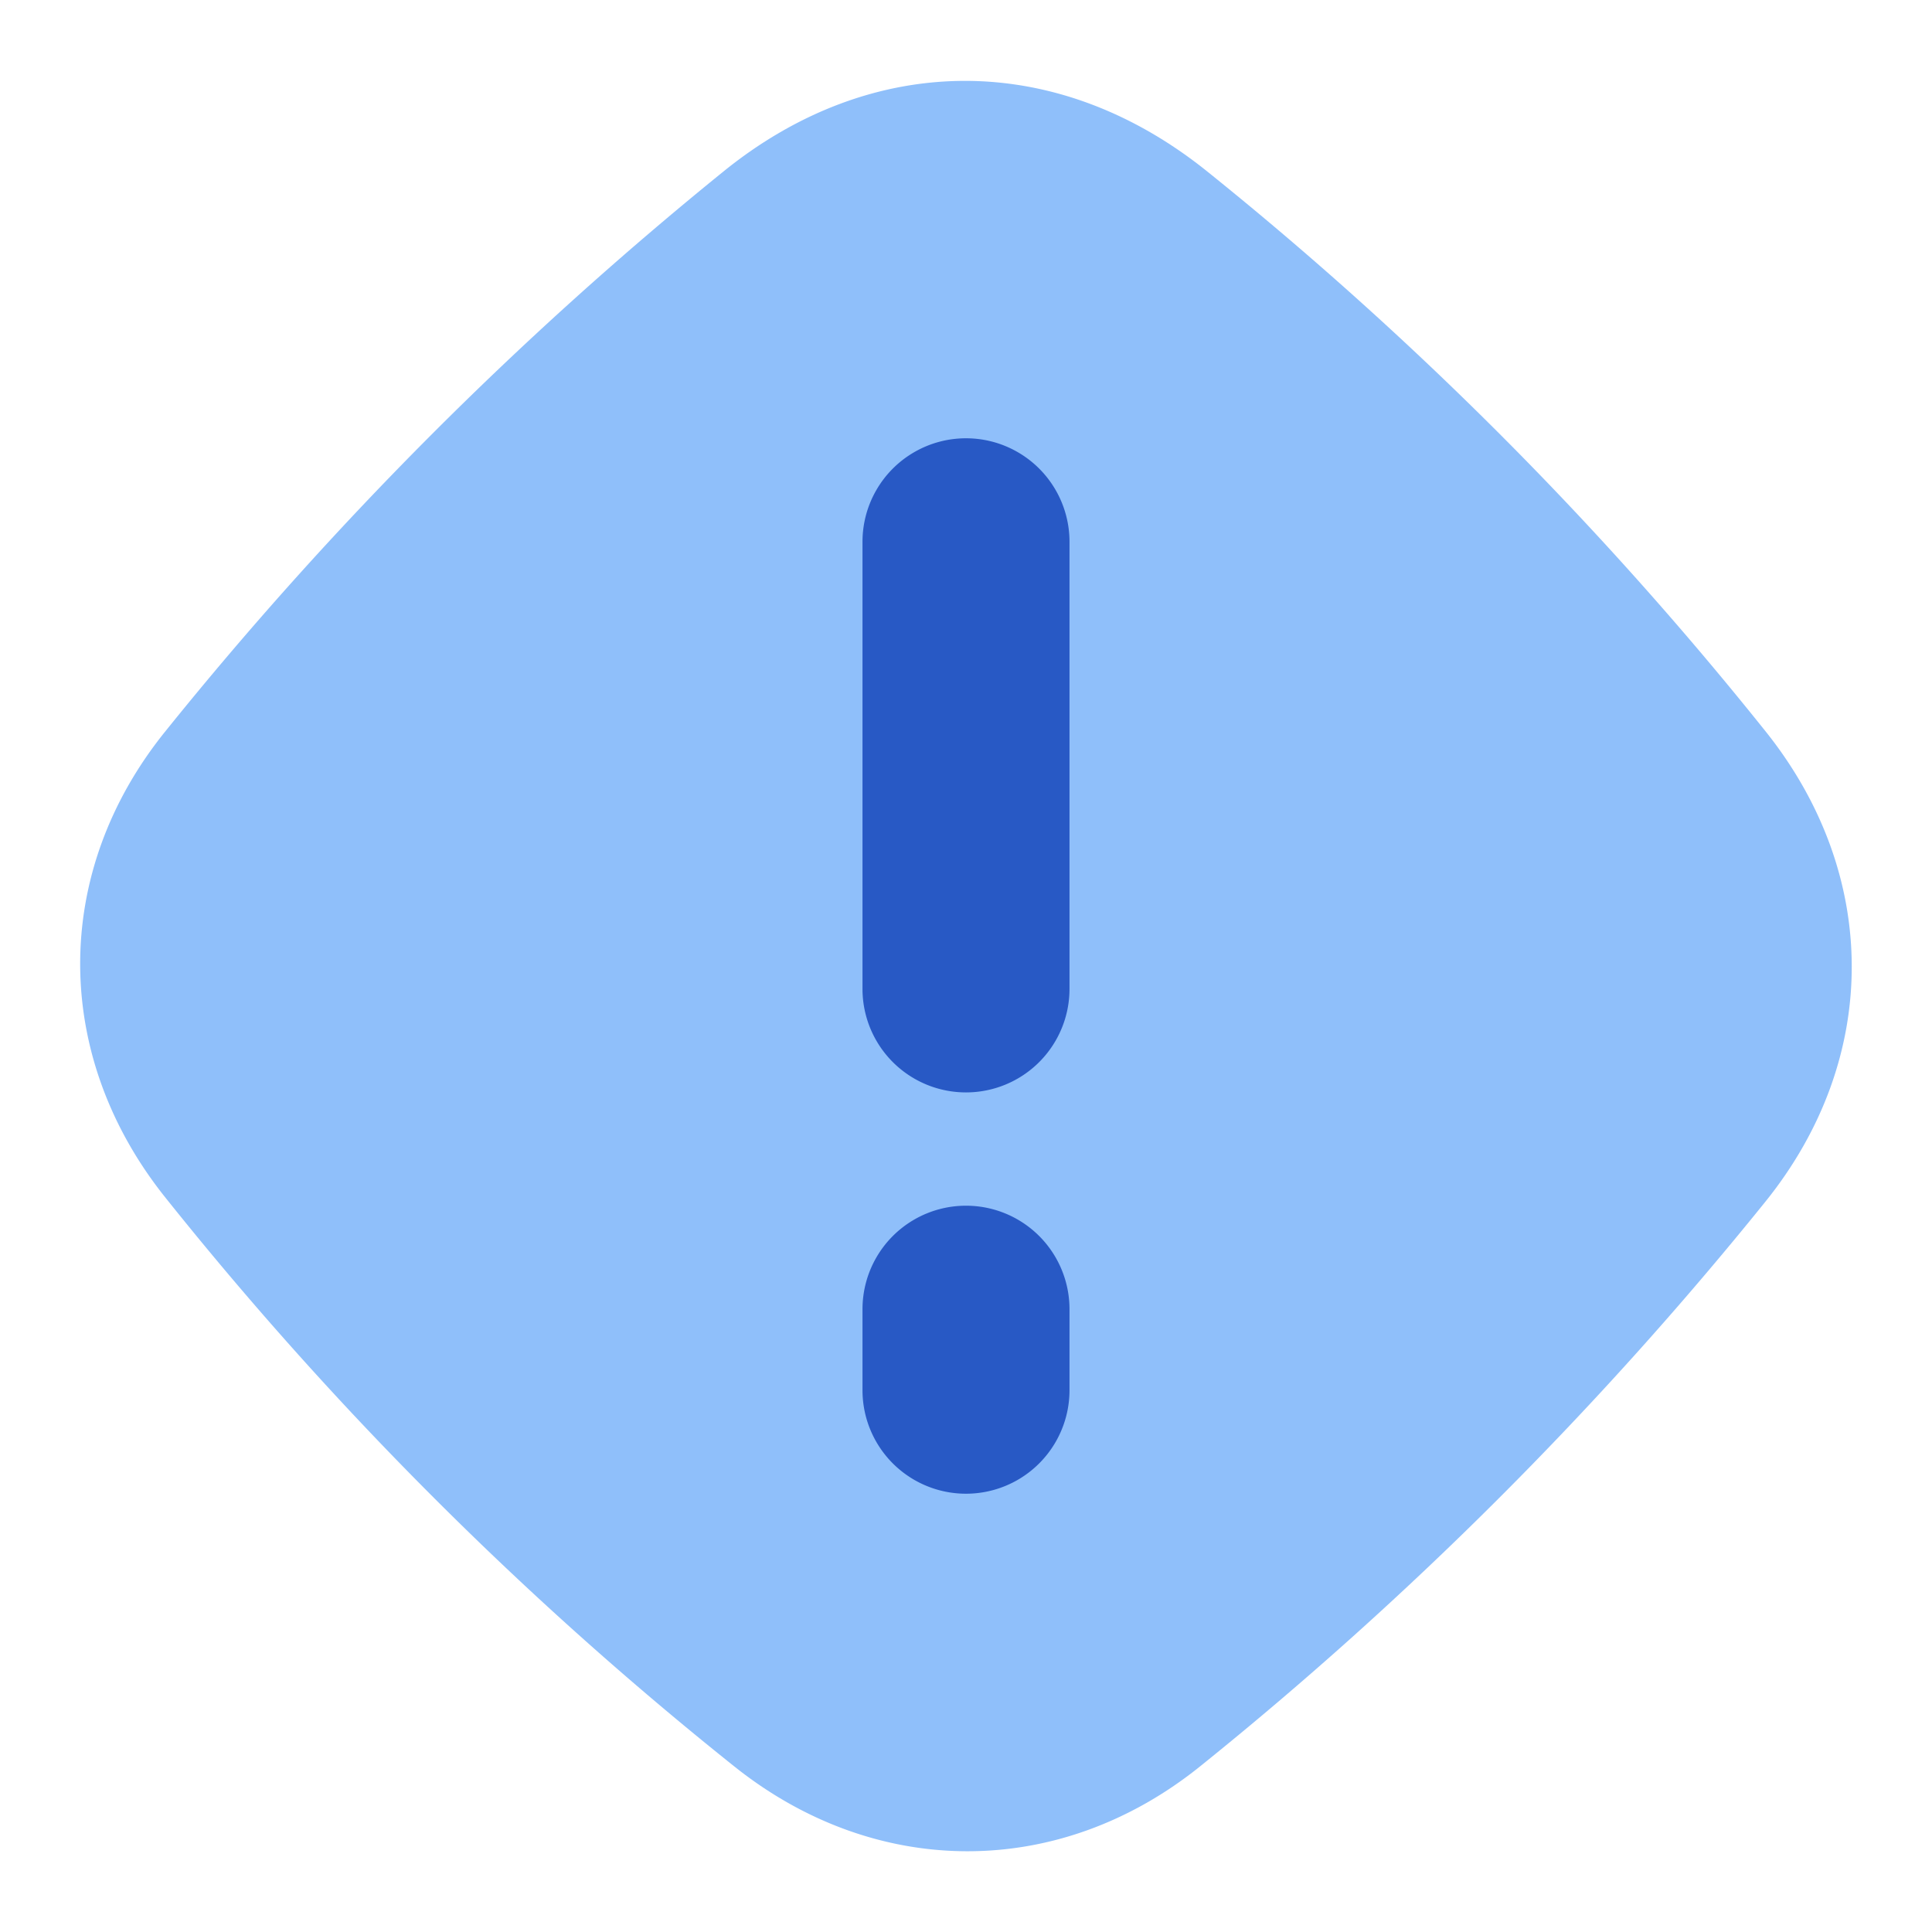
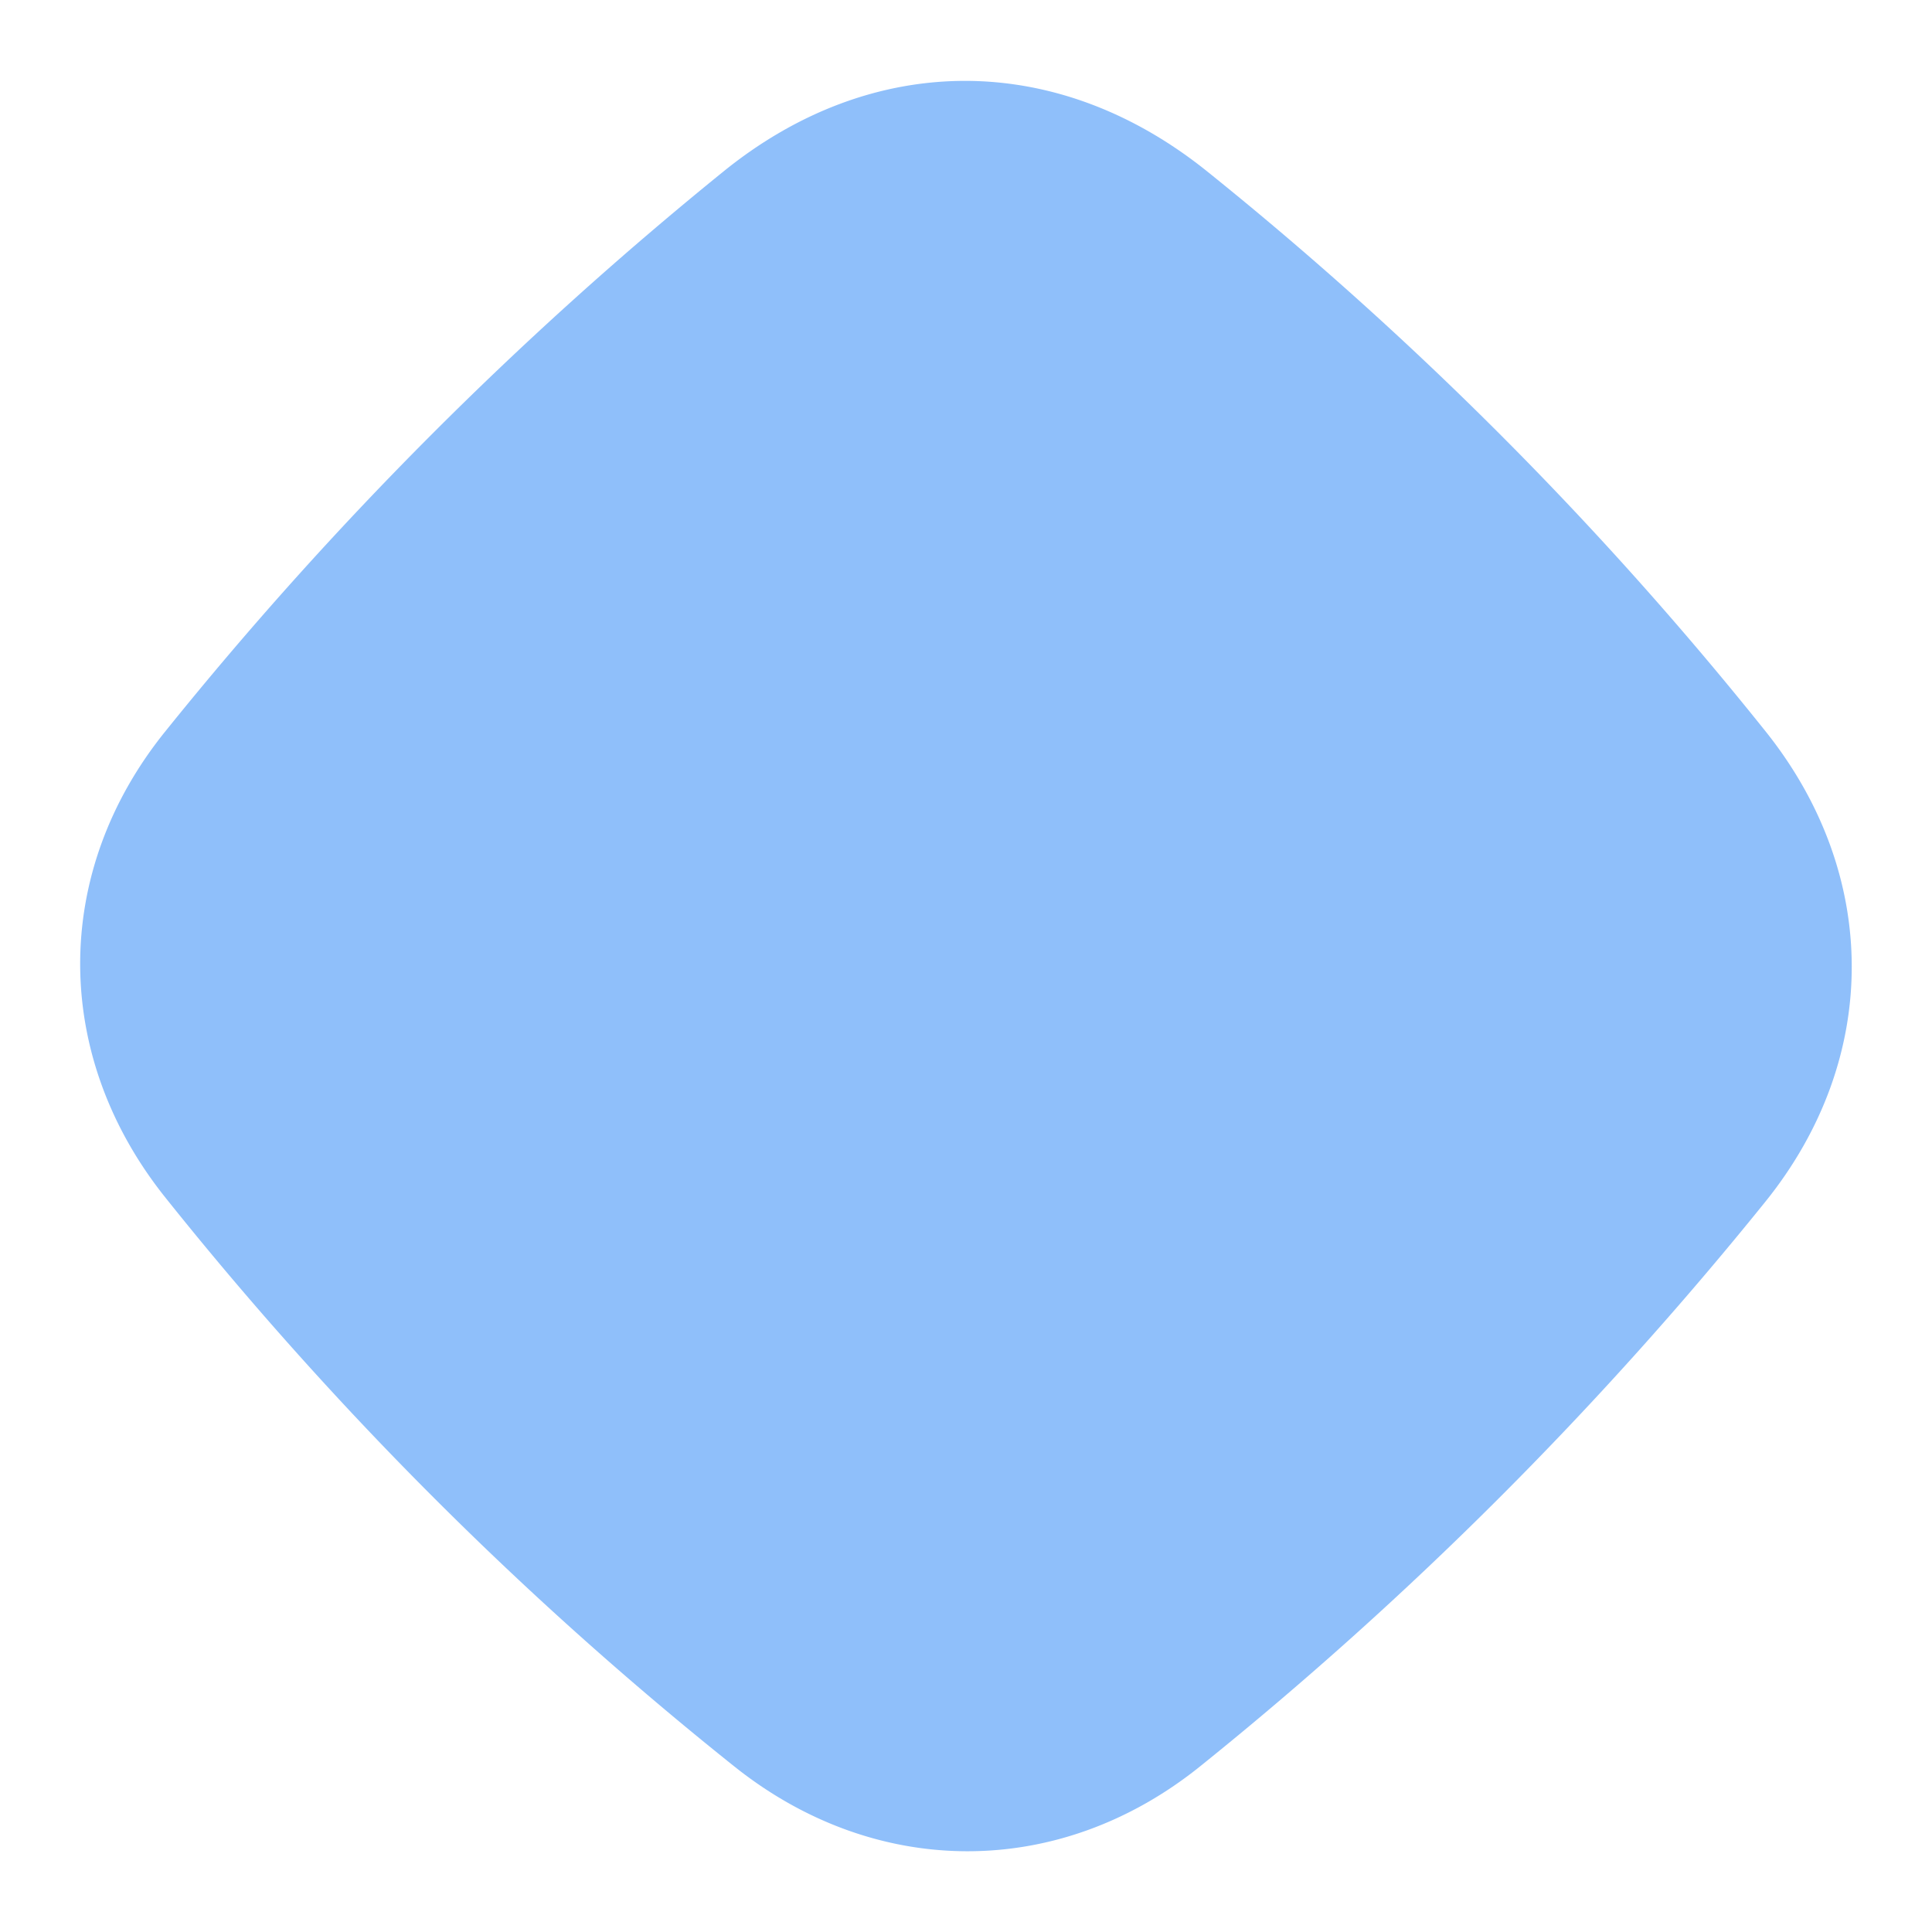
<svg xmlns="http://www.w3.org/2000/svg" fill="none" viewBox="0 0 14 14" id="Warning-Diamond--Streamline-Flex">
  <desc>
    Warning Diamond Streamline Icon: https://streamlinehq.com
  </desc>
  <g id="warning-diamond--diamond-alert-warning-frame-exclamation-caution">
    <path id="Union" fill="#8fbffa" fill-rule="evenodd" d="M8.745 1.24C8.218 0.817 7.616 0.587 6.995 0.586c-0.622 0 -1.225 0.229 -1.753 0.657a27.018 27.018 0 0 0 -4.041 4.053C0.37 6.322 0.379 7.655 1.2 8.68a26.169 26.169 0 0 0 4.117 4.117c1.023 0.82 2.357 0.828 3.384 -0.001a27.023 27.023 0 0 0 4.09 -4.086c0.84 -1.041 0.833 -2.376 0 -3.414A26.155 26.155 0 0 0 8.745 1.24Z" clip-rule="evenodd" stroke-width="1" />
-     <path id="Union_2" fill="#2859c5" fill-rule="evenodd" d="M7.75 3.926a0.75 0.75 0 0 0 -1.5 0v3.24a0.75 0.75 0 0 0 1.5 0v-3.24Zm0 5.561a0.75 0.75 0 1 0 -1.5 0v0.587a0.75 0.75 0 0 0 1.5 0v-0.587Z" clip-rule="evenodd" stroke-width="1" />
  </g>
</svg>